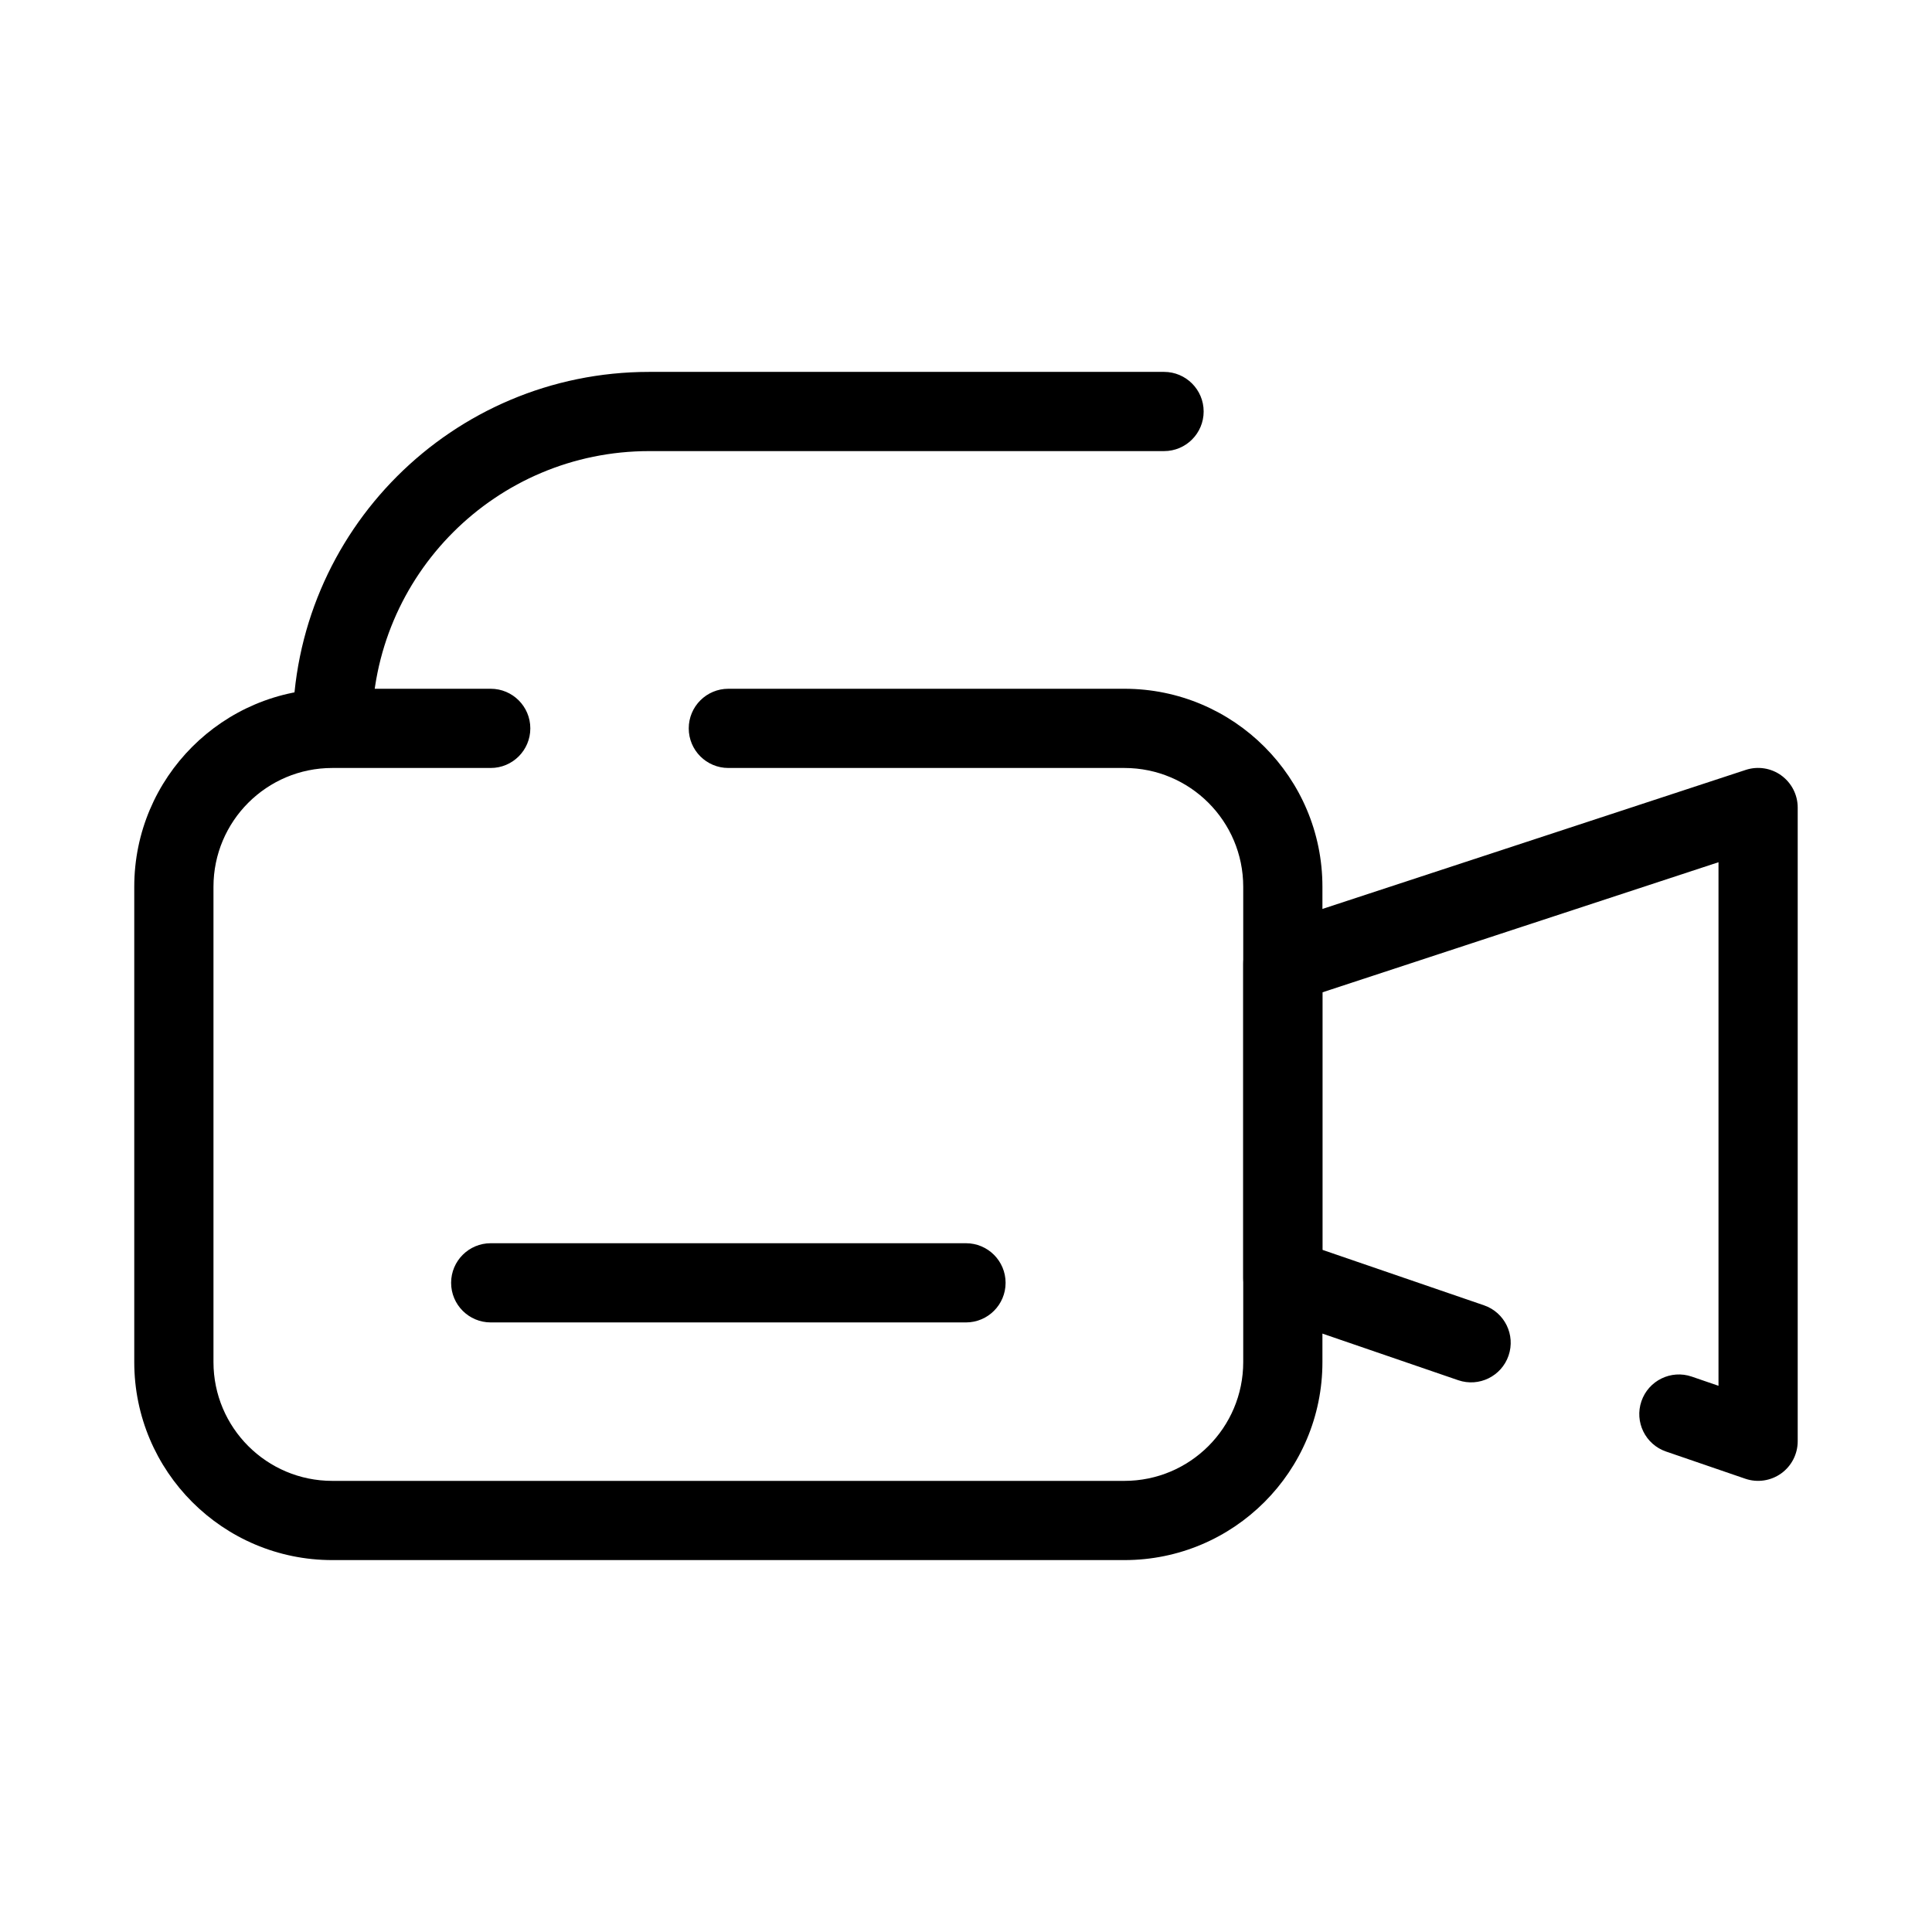
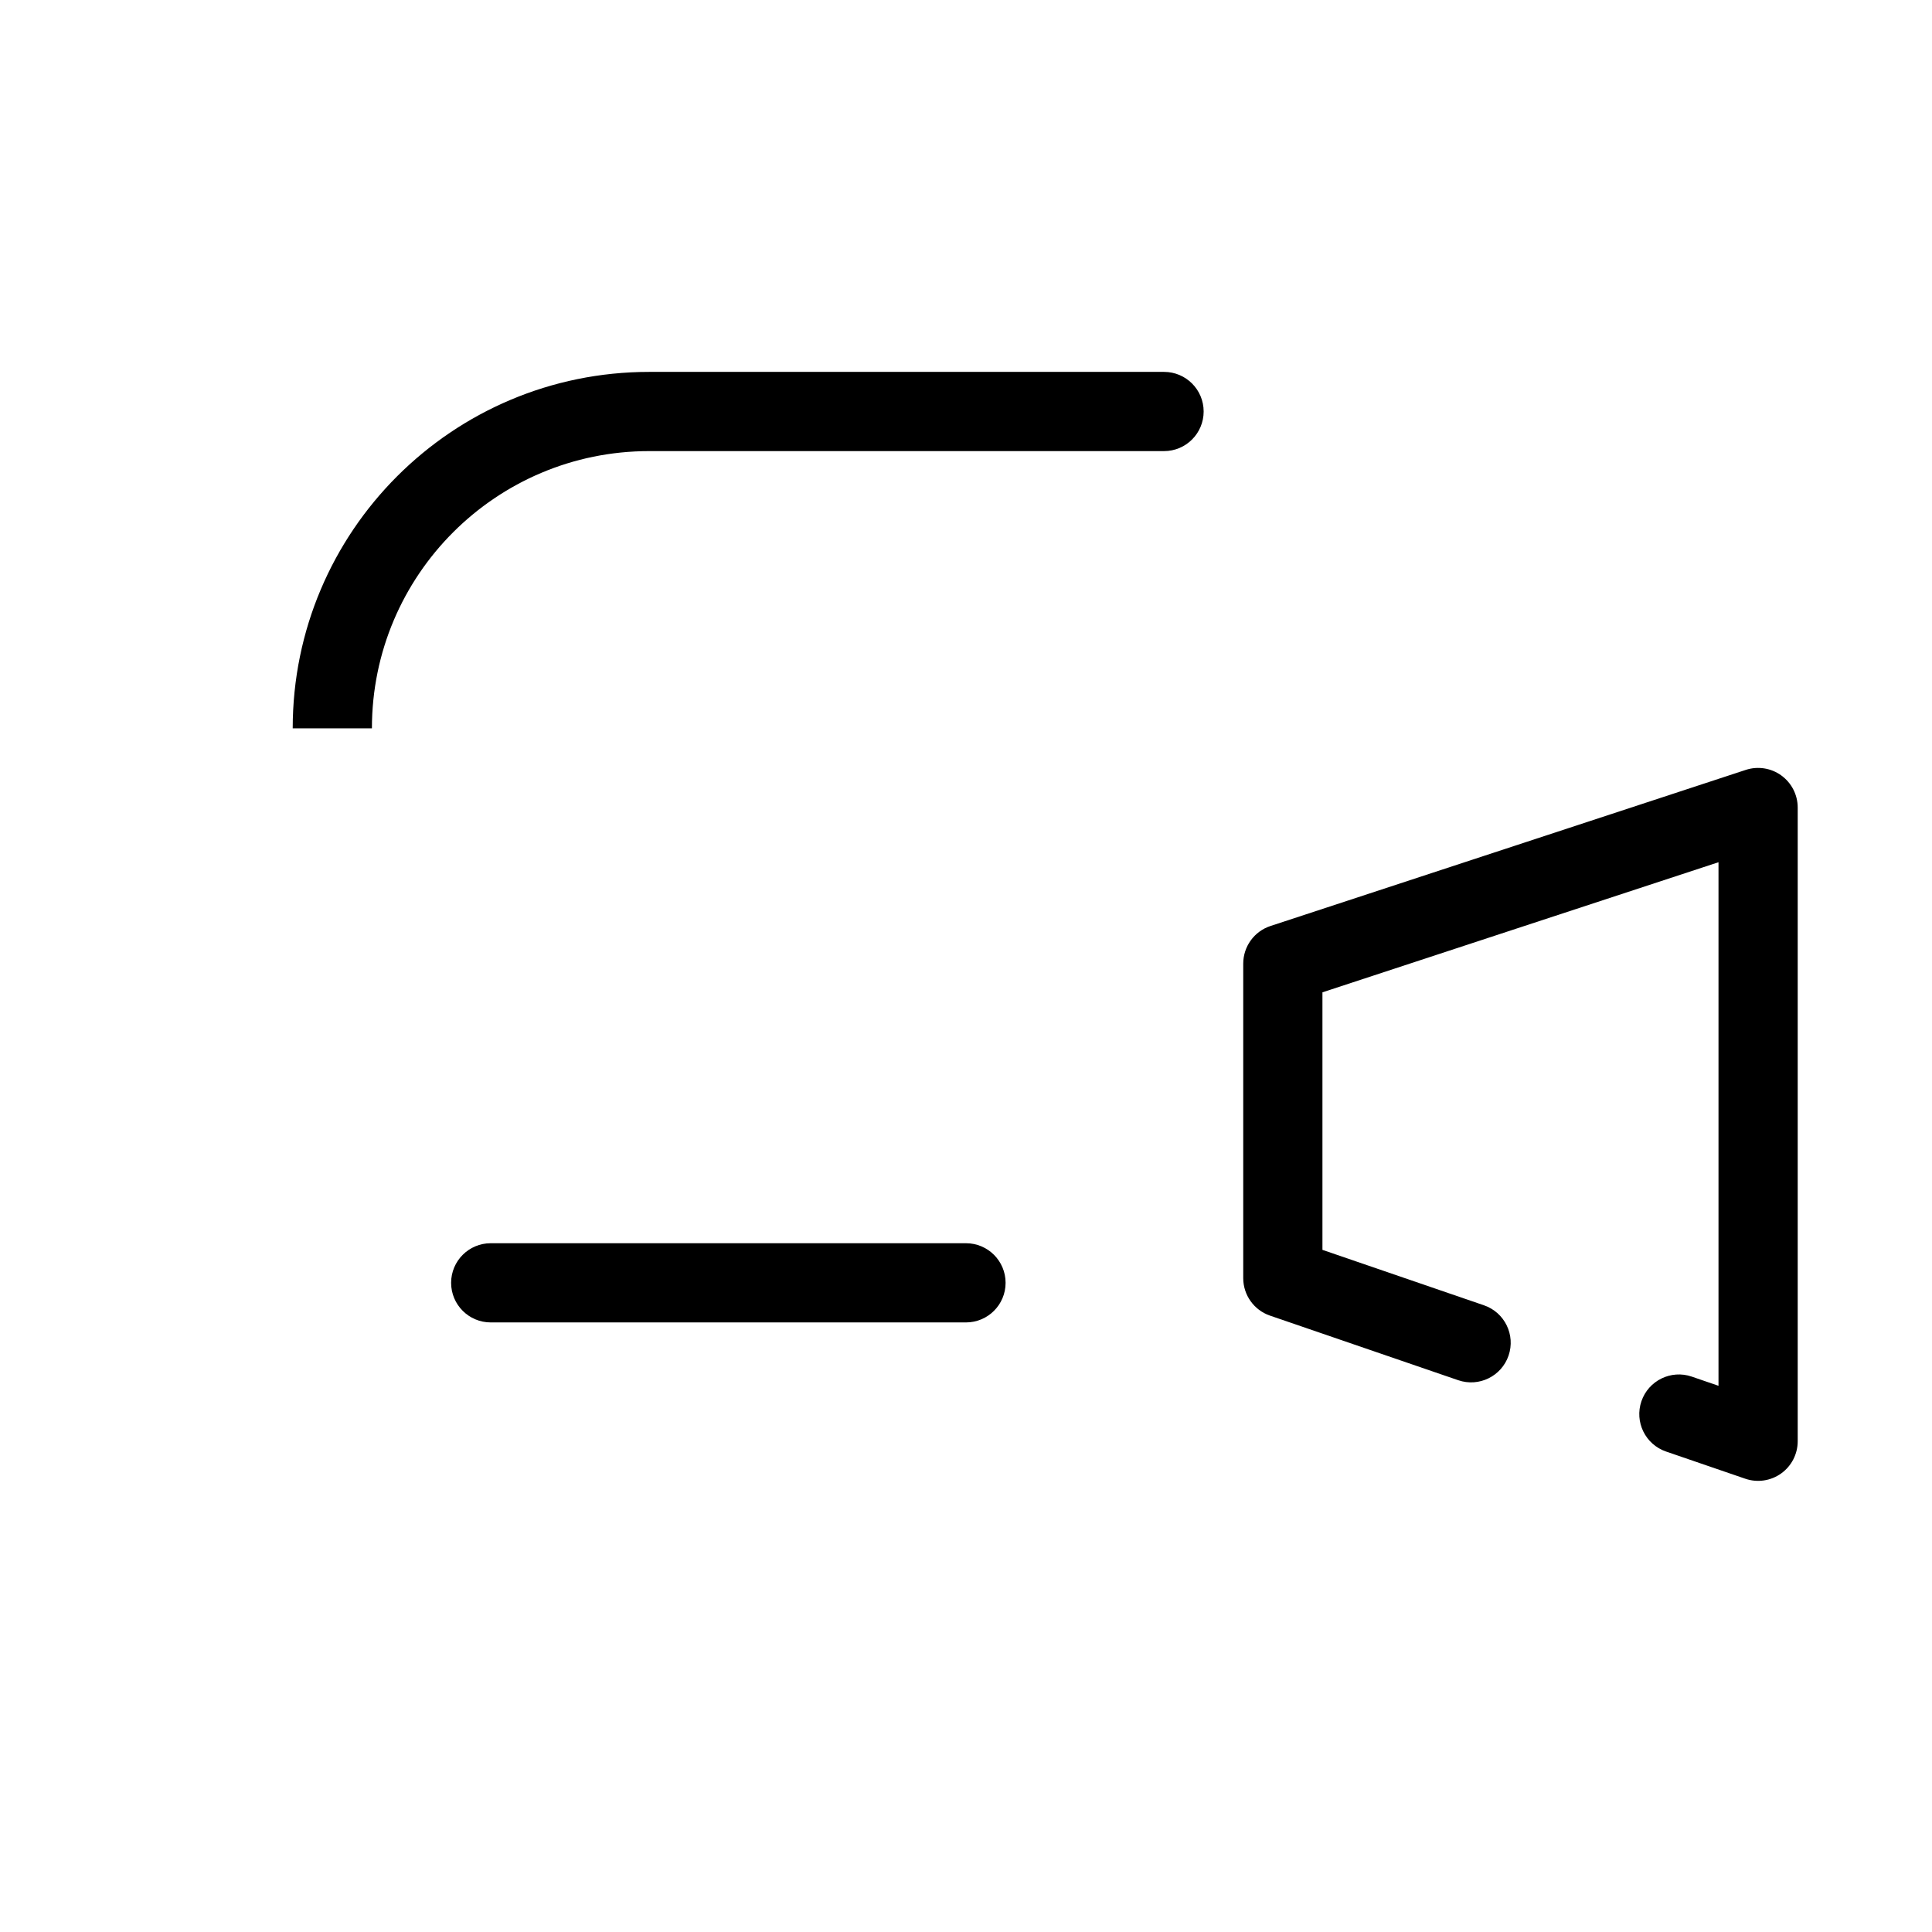
<svg xmlns="http://www.w3.org/2000/svg" fill="#000000" width="800px" height="800px" version="1.1" viewBox="144 144 512 512">
  <g fill-rule="evenodd">
-     <path d="m179.58 379.01c0-28.984 23.496-52.48 52.48-52.48h41.984c5.797 0 10.496 4.699 10.496 10.496 0 5.797-4.699 10.496-10.496 10.496h-41.984c-17.391 0-31.488 14.098-31.488 31.488v125.95c0 17.391 14.098 31.488 31.488 31.488h209.92c17.387 0 31.488-14.098 31.488-31.488v-125.95c0-17.391-14.102-31.488-31.488-31.488h-104.96c-5.797 0-10.496-4.699-10.496-10.496 0-5.797 4.699-10.496 10.496-10.496h104.96c28.98 0 52.477 23.496 52.477 52.48v125.95c0 28.984-23.496 52.48-52.477 52.48h-209.92c-28.984 0-52.48-23.496-52.48-52.48z" />
    <path d="m616.07 349.51c2.727 1.977 4.34 5.137 4.34 8.504v167.93c0 3.391-1.637 6.574-4.394 8.543-2.762 1.973-6.301 2.488-9.508 1.387l-20.992-7.203c-5.484-1.883-8.402-7.852-6.519-13.336 1.879-5.481 7.852-8.402 13.336-6.519l7.086 2.434v-138.75l-104.96 34.477v68.25l42.805 14.691c5.484 1.879 8.402 7.848 6.519 13.332-1.879 5.484-7.852 8.402-13.332 6.523l-49.895-17.121c-4.238-1.457-7.086-5.445-7.086-9.926v-83.352c0-4.535 2.91-8.559 7.219-9.973l125.95-41.367c3.195-1.051 6.703-0.504 9.43 1.469z" />
    <path d="m263.55 483.96c0-5.793 4.699-10.492 10.496-10.492h125.95c5.793 0 10.496 4.699 10.496 10.492 0 5.797-4.703 10.496-10.496 10.496h-125.95c-5.797 0-10.496-4.699-10.496-10.496z" />
    <path d="m221.57 337.02c0-52.172 42.293-94.465 94.465-94.465h136.45c5.793 0 10.496 4.699 10.496 10.496 0 5.797-4.703 10.496-10.496 10.496h-136.45c-40.578 0-73.473 32.895-73.473 73.473z" />
  </g>
</svg>